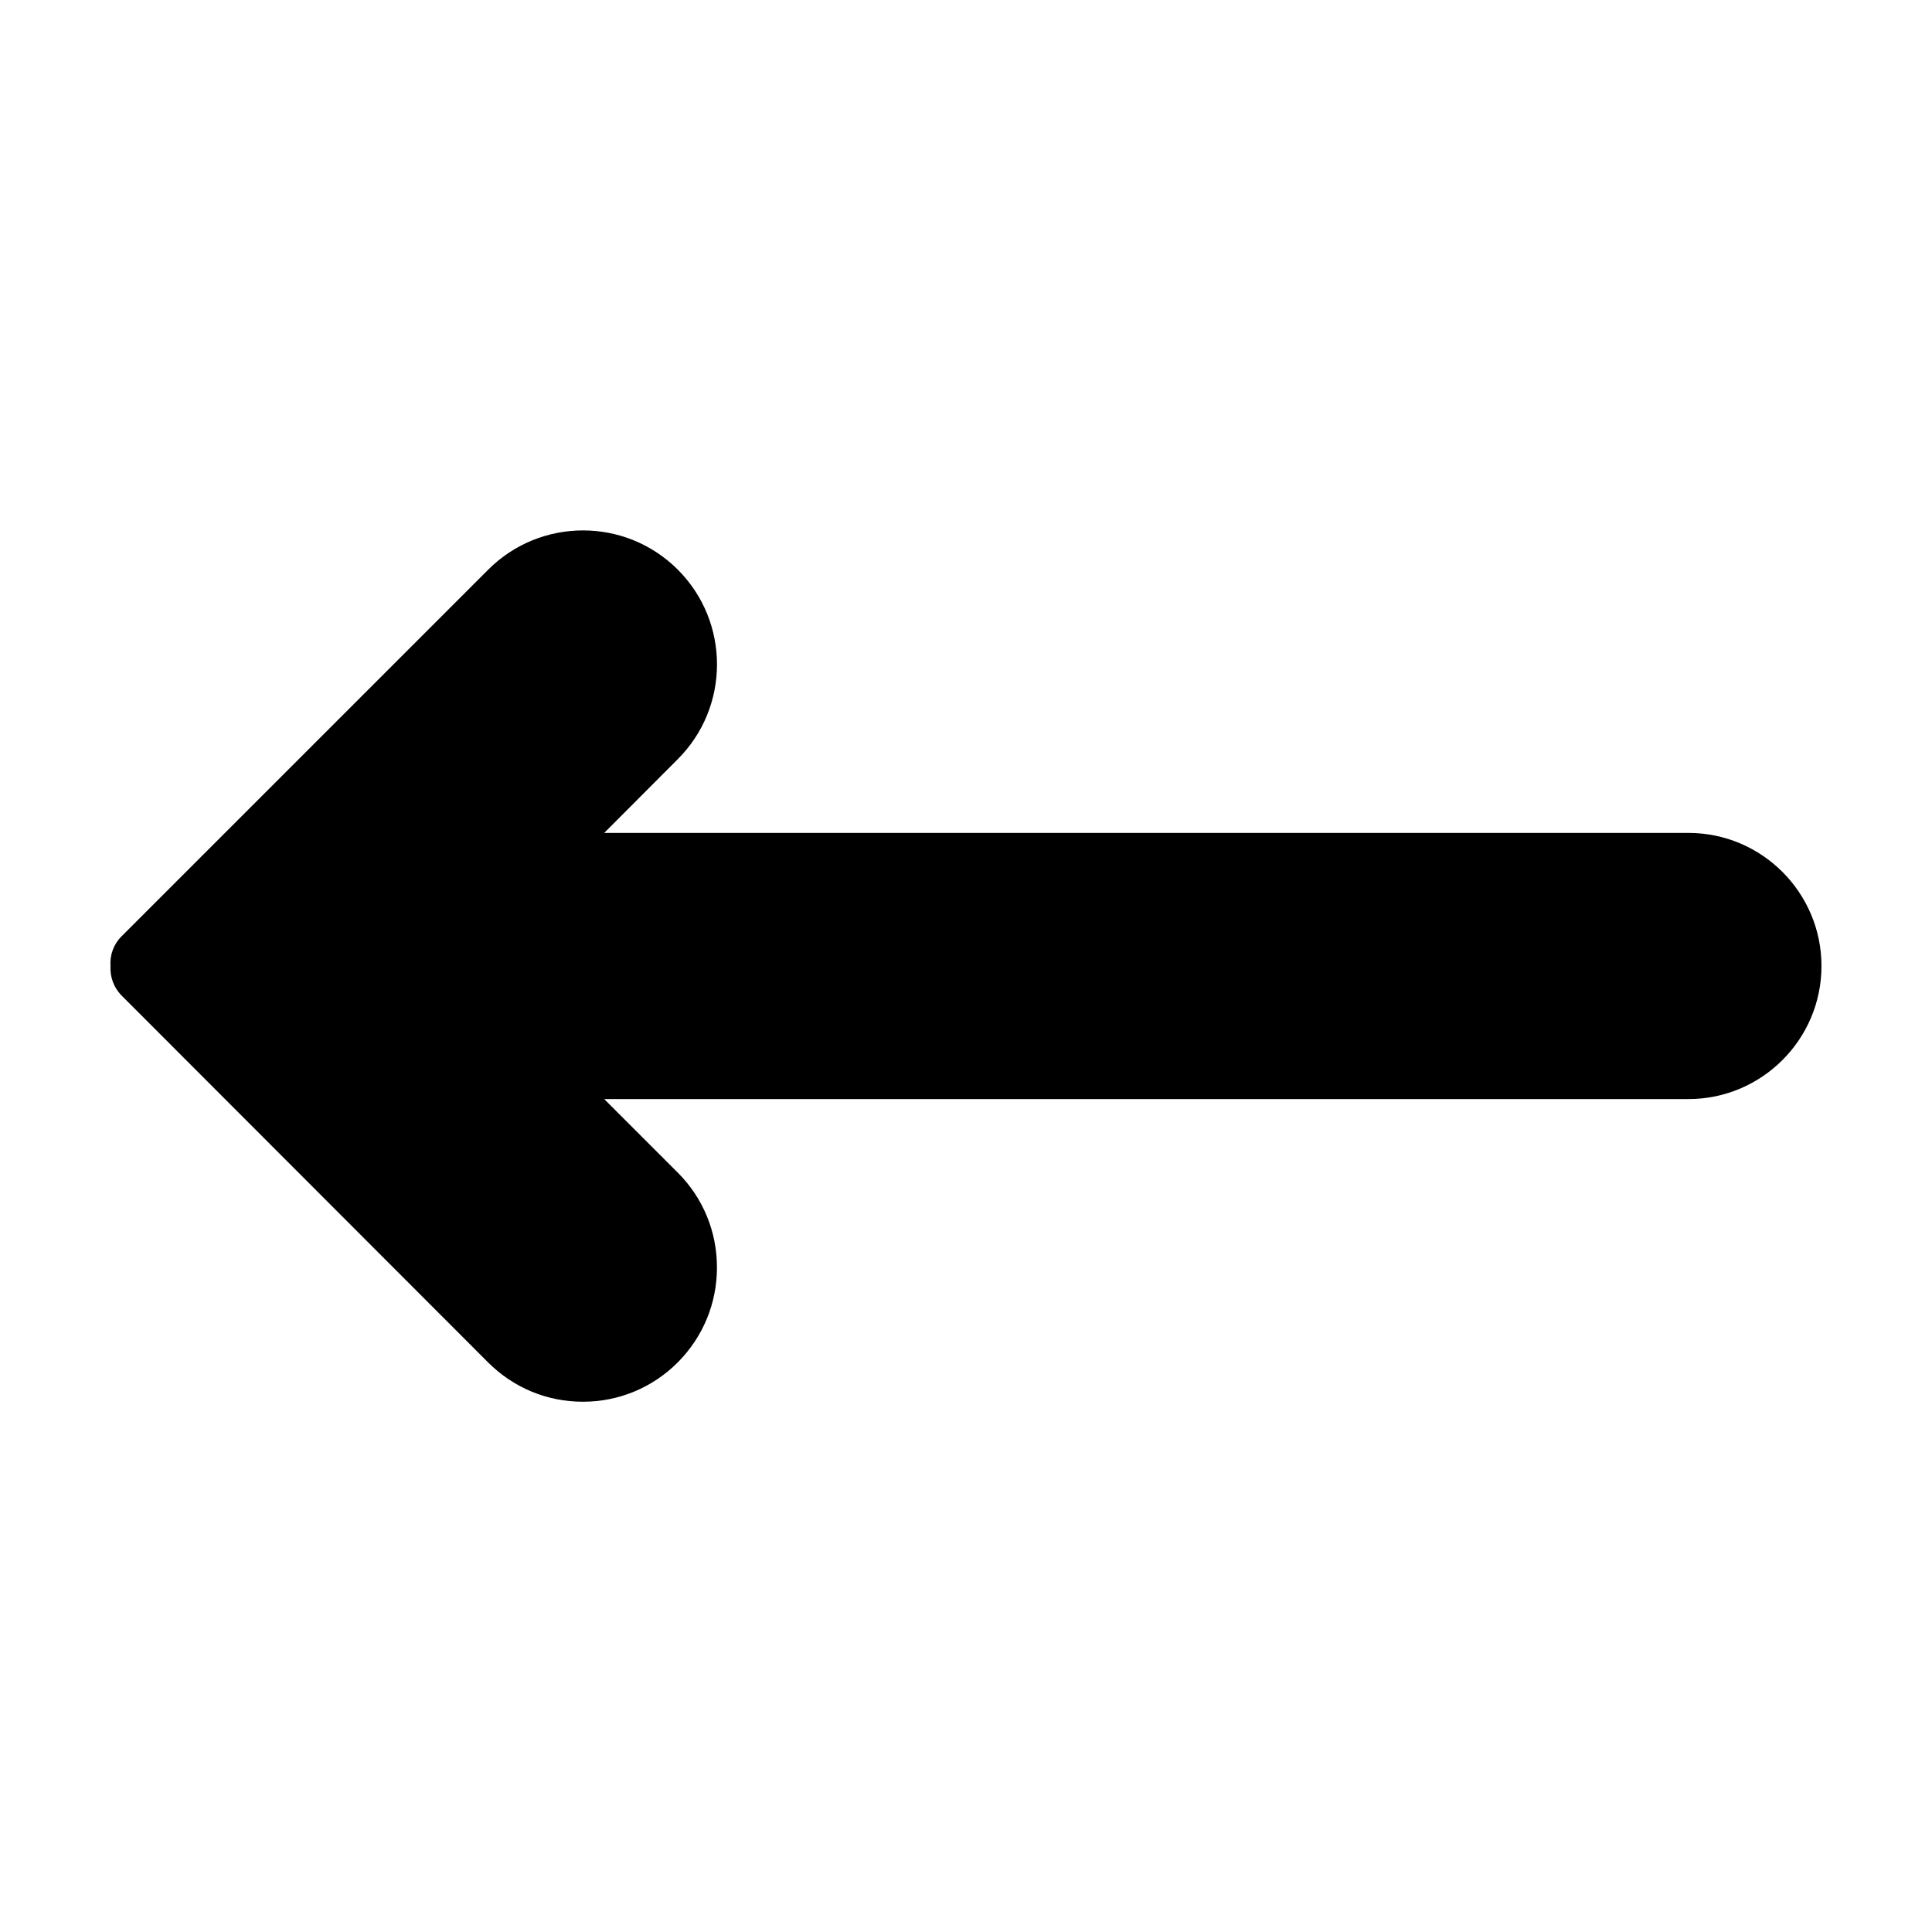
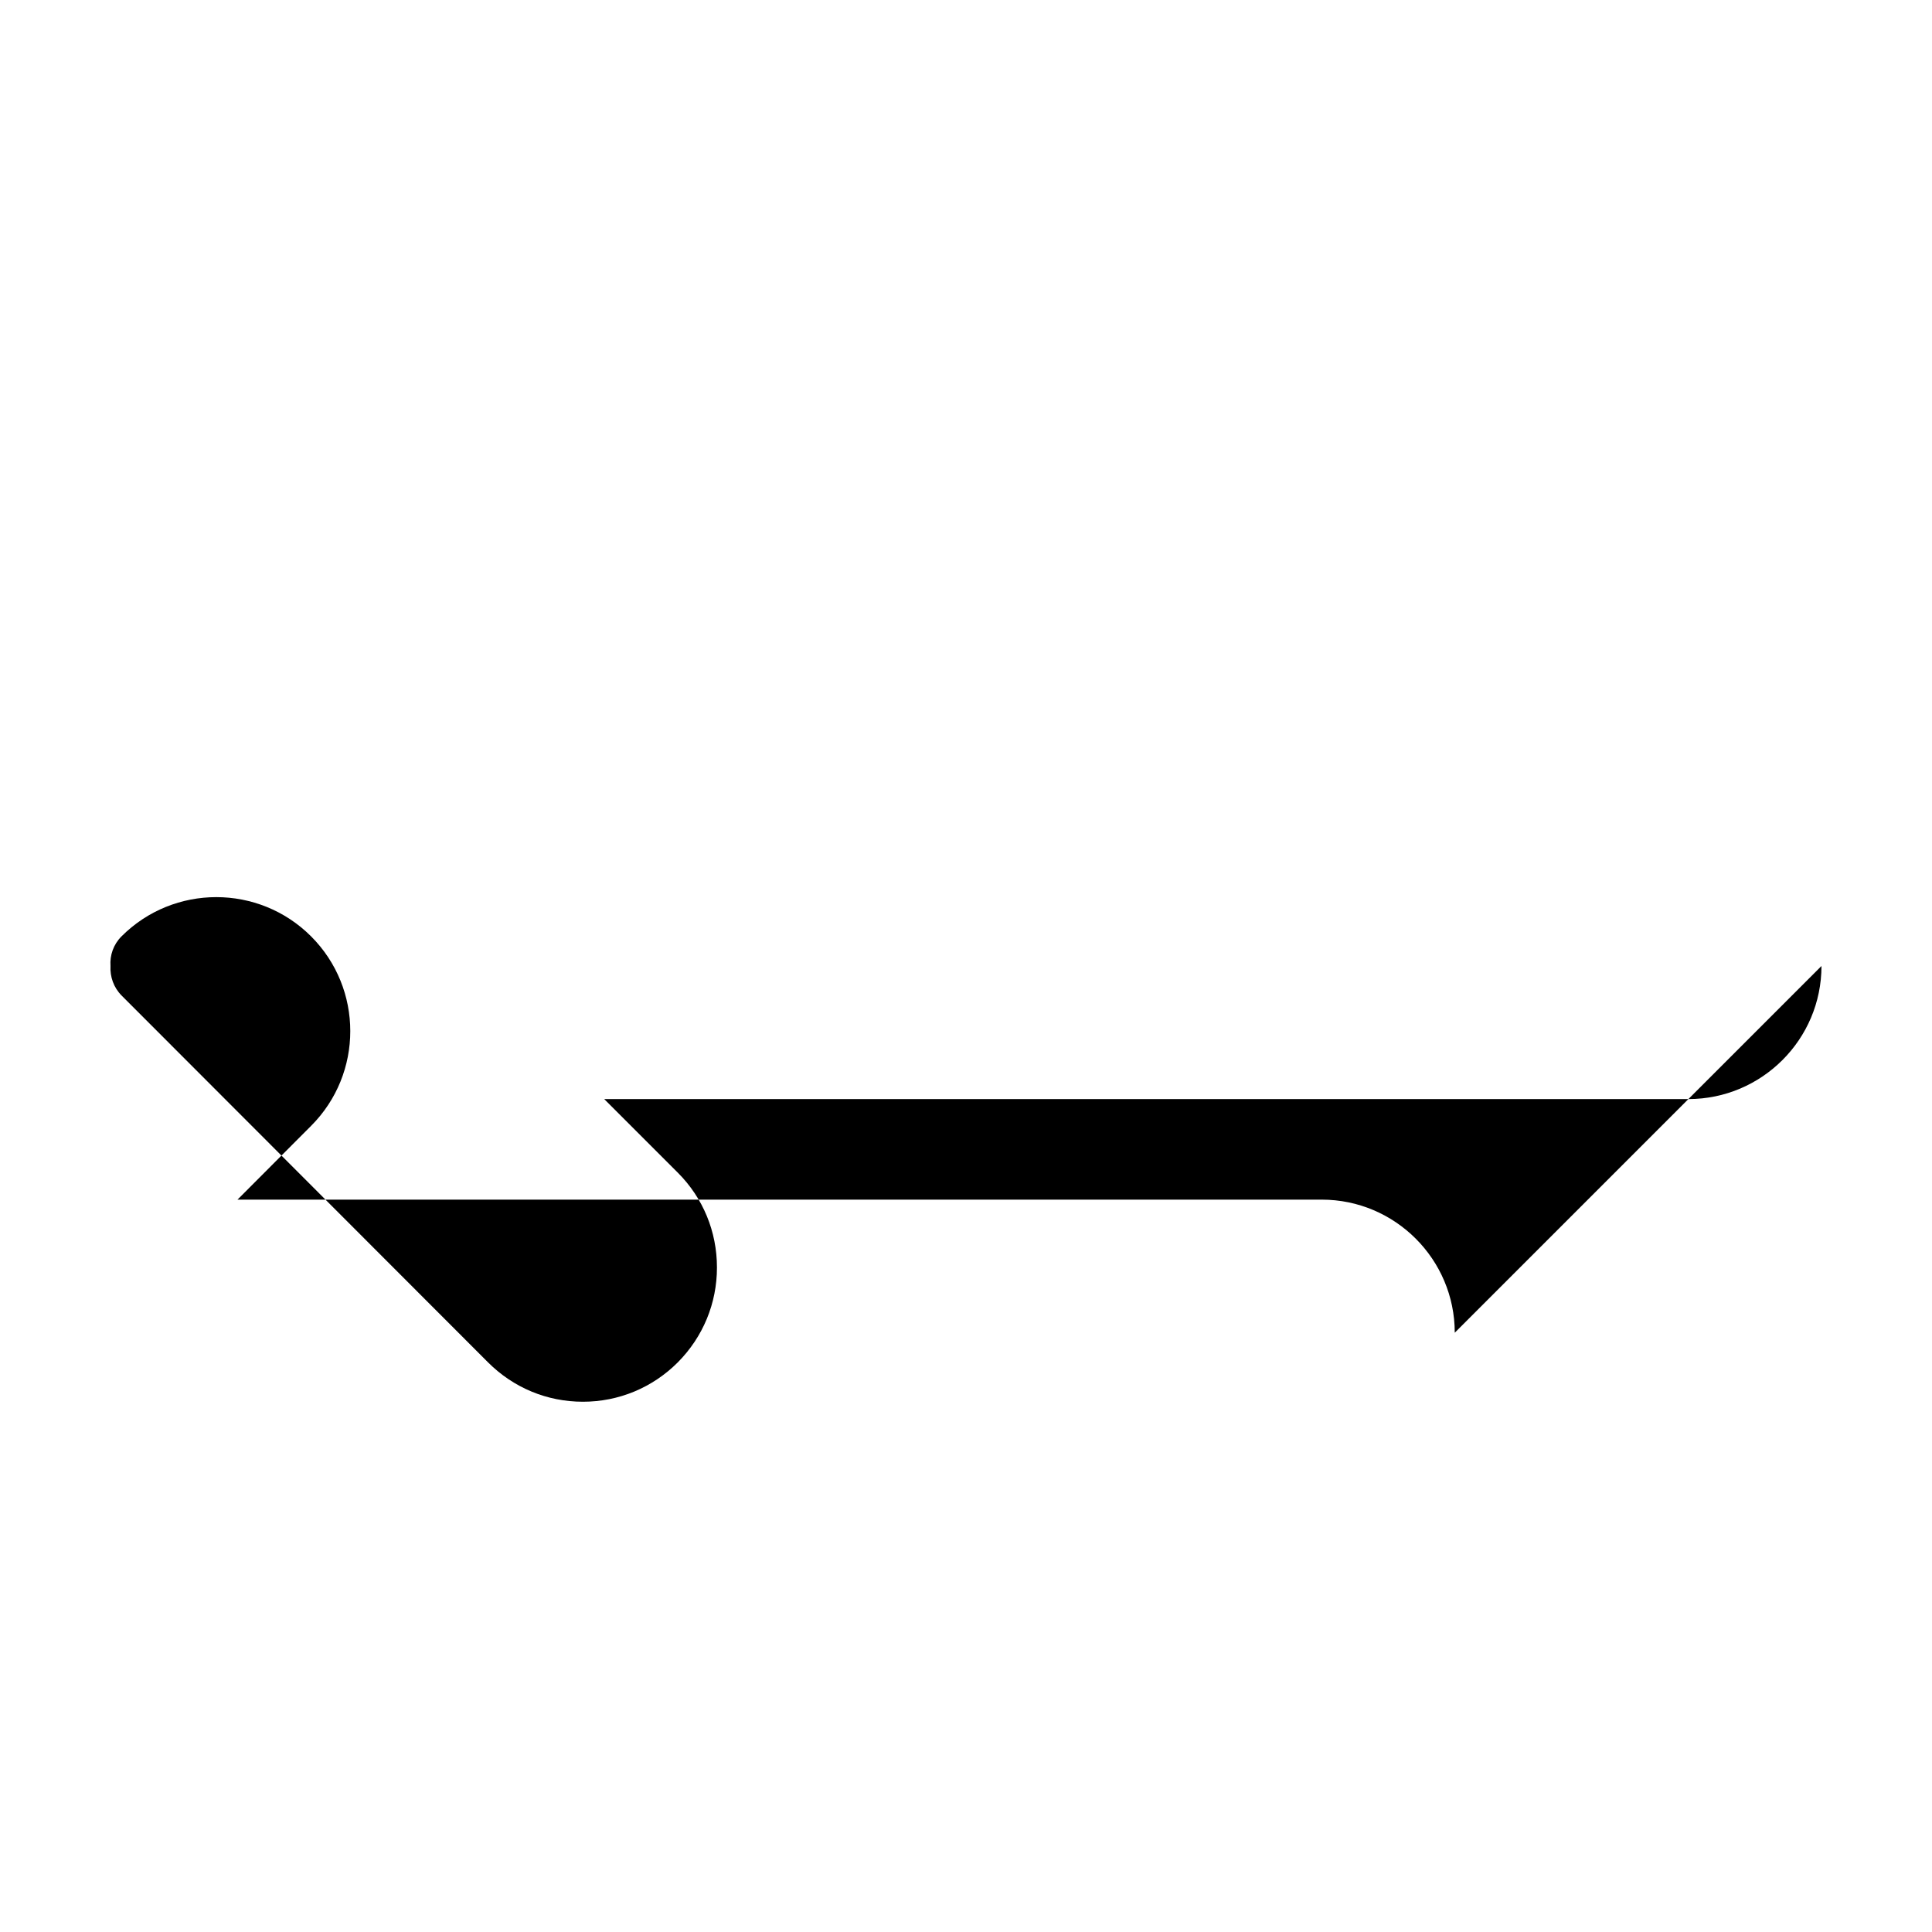
<svg xmlns="http://www.w3.org/2000/svg" fill="#000000" width="800px" height="800px" version="1.1" viewBox="144 144 512 512">
-   <path d="m626.71 400c0 19.445-15.82 35.266-35.266 35.266h-287.32l19.496 19.496c6.699 6.699 10.379 15.617 10.379 25.141 0 9.473-3.68 18.391-10.379 25.141-6.699 6.699-15.617 10.43-25.141 10.43-9.473 0-18.391-3.68-25.141-10.43l-97.082-97.184c-2.168-2.168-3.125-5.039-2.973-7.859-0.203-2.82 0.754-5.691 2.922-7.859l97.184-97.184c13.855-13.855 36.375-13.855 50.23 0 13.855 13.855 13.855 36.375 0 50.23l-19.496 19.543h287.32c19.449 0 35.266 15.82 35.266 35.27z" />
+   <path d="m626.71 400c0 19.445-15.82 35.266-35.266 35.266h-287.32l19.496 19.496c6.699 6.699 10.379 15.617 10.379 25.141 0 9.473-3.68 18.391-10.379 25.141-6.699 6.699-15.617 10.43-25.141 10.43-9.473 0-18.391-3.68-25.141-10.43l-97.082-97.184c-2.168-2.168-3.125-5.039-2.973-7.859-0.203-2.82 0.754-5.691 2.922-7.859c13.855-13.855 36.375-13.855 50.23 0 13.855 13.855 13.855 36.375 0 50.23l-19.496 19.543h287.32c19.449 0 35.266 15.82 35.266 35.27z" />
</svg>